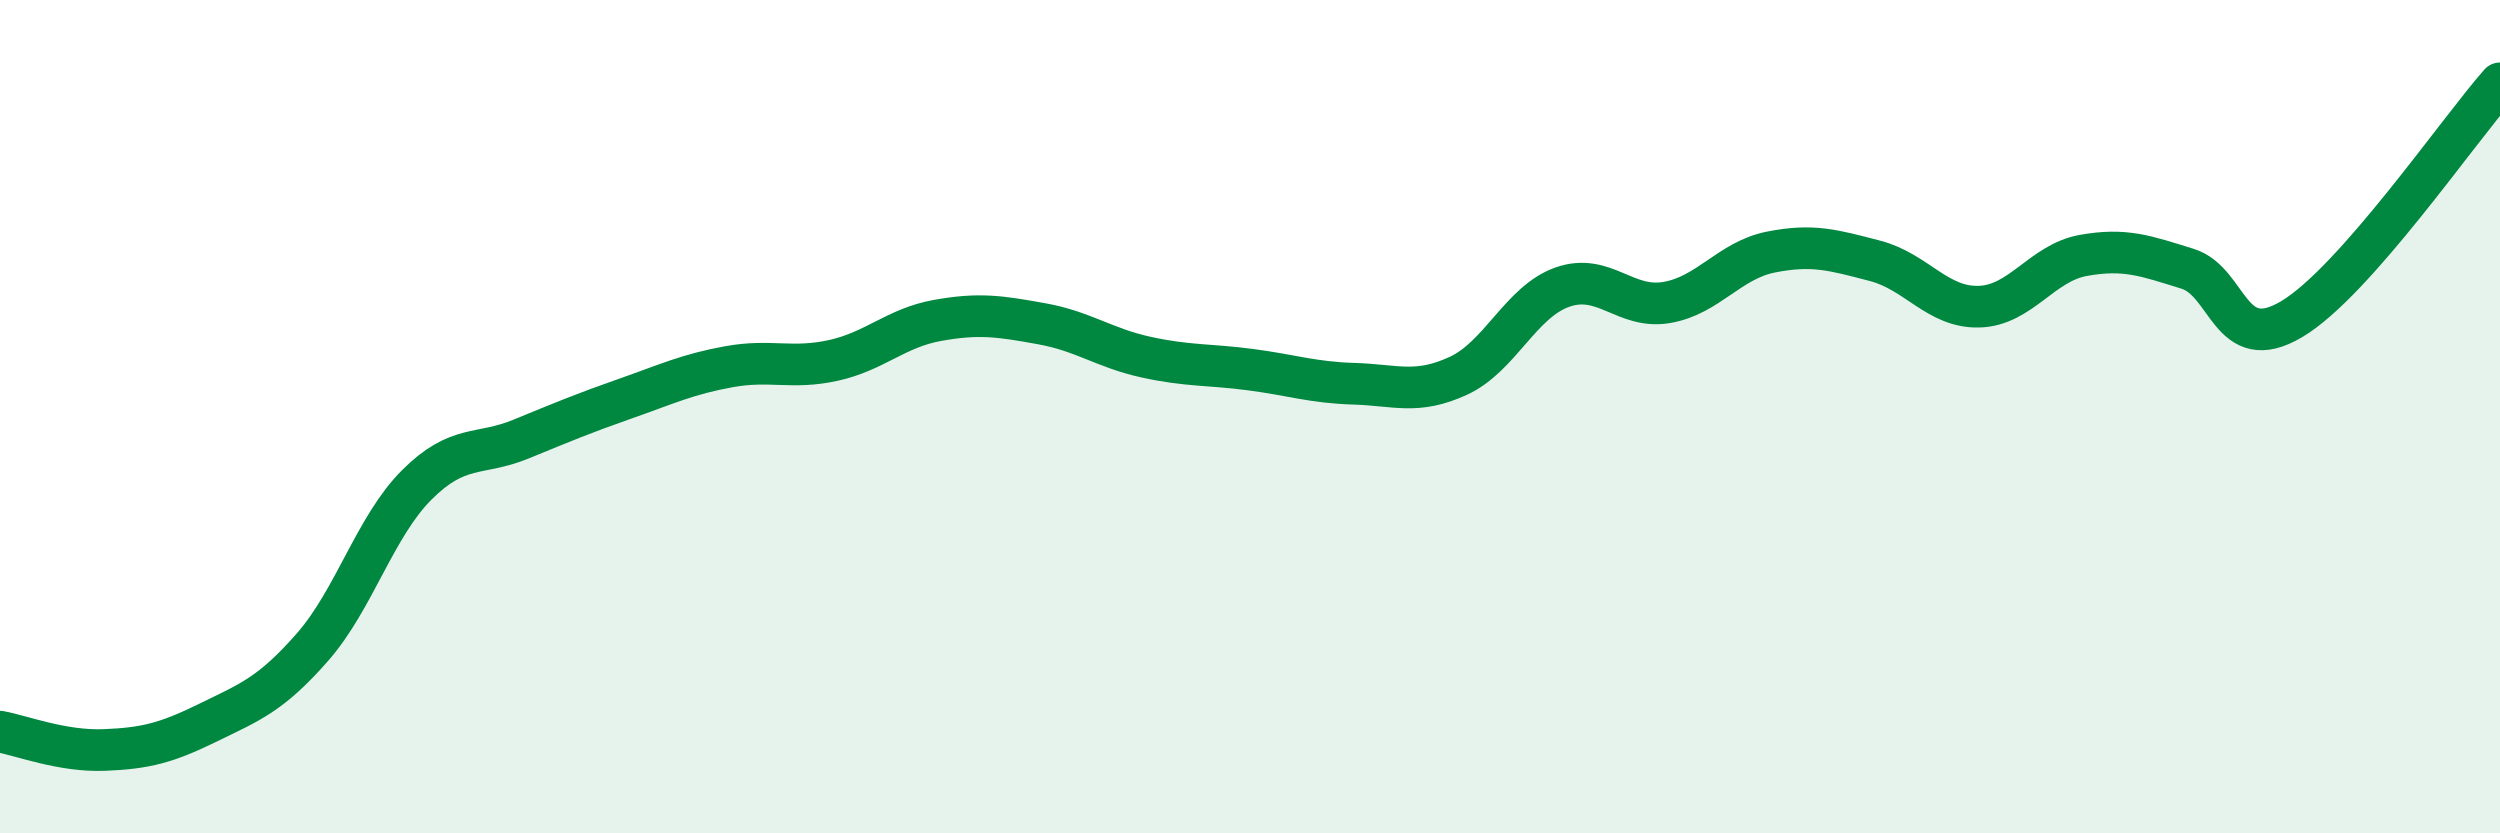
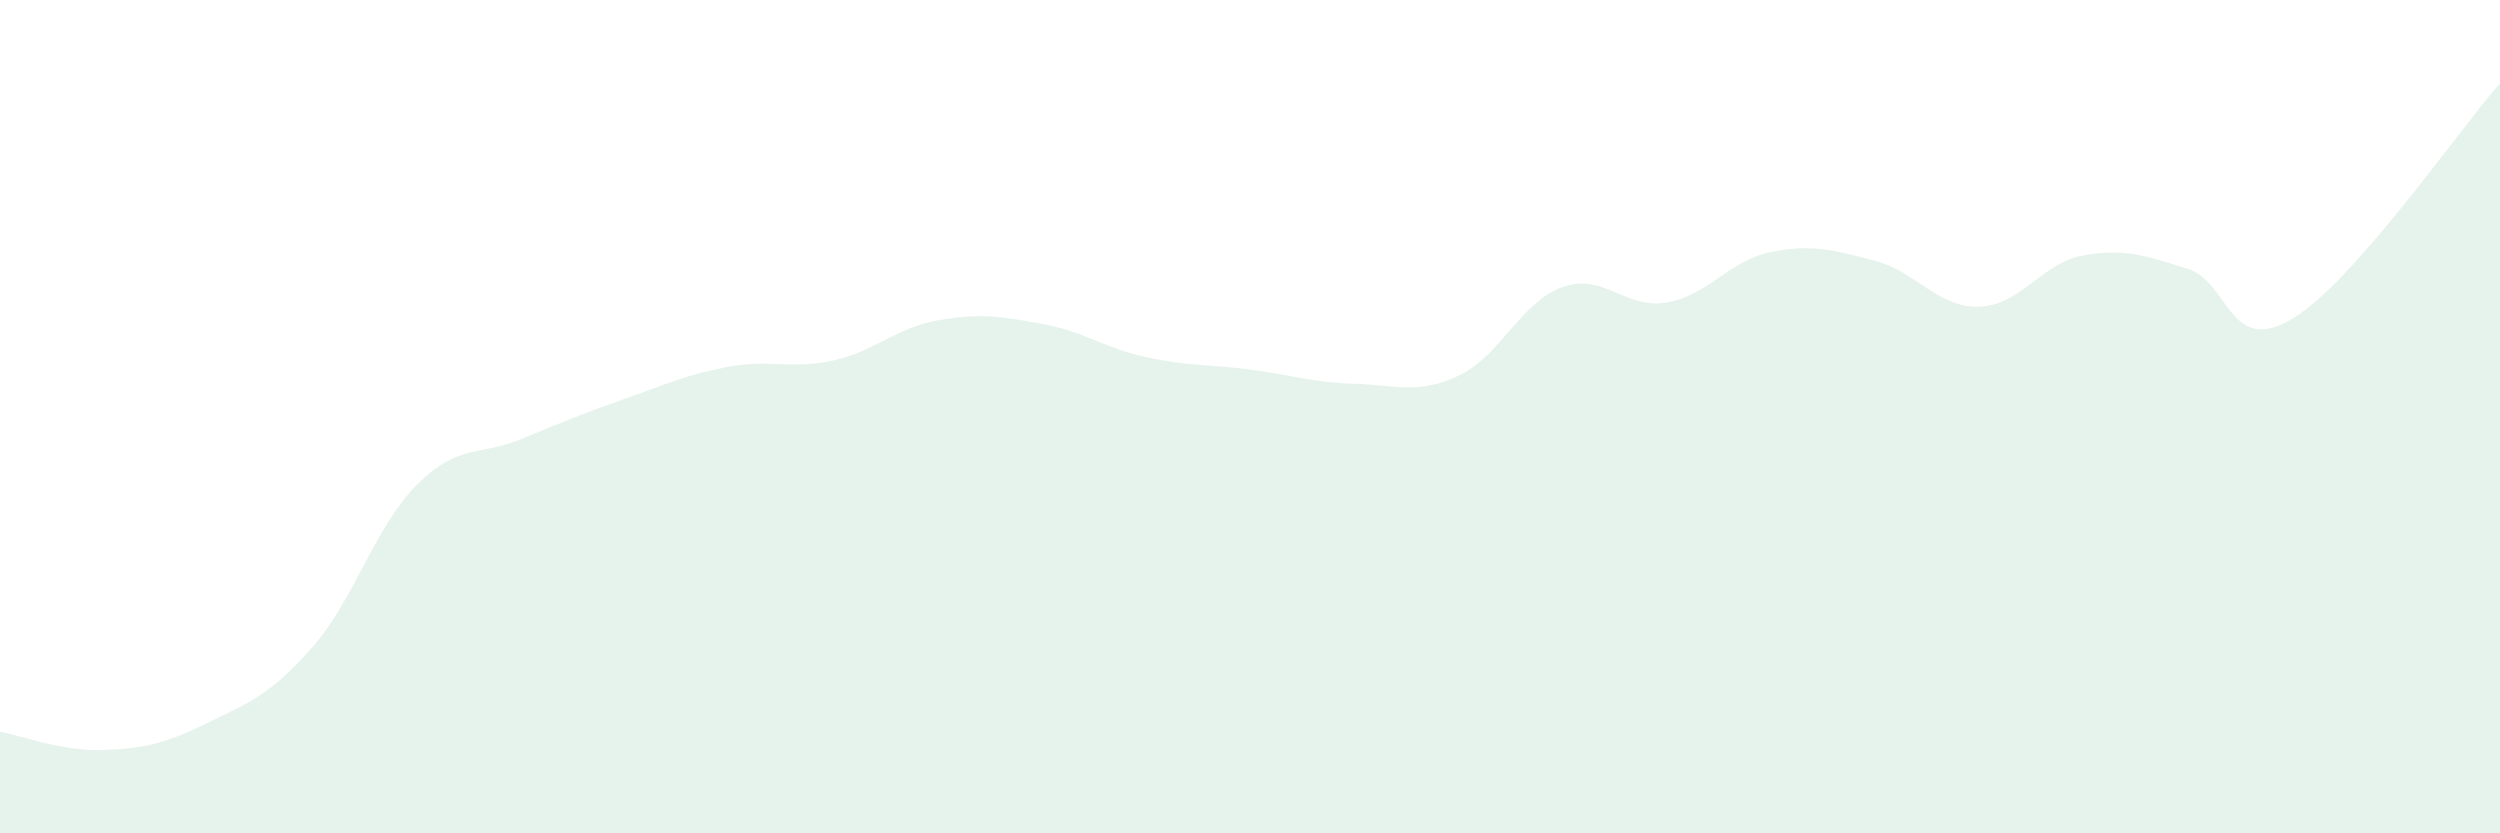
<svg xmlns="http://www.w3.org/2000/svg" width="60" height="20" viewBox="0 0 60 20">
  <path d="M 0,17.56 C 0.5,17.65 1.5,18.04 2.5,18 C 3.5,17.96 4,17.83 5,17.34 C 6,16.85 6.5,16.67 7.5,15.53 C 8.5,14.39 9,12.64 10,11.64 C 11,10.64 11.5,10.95 12.5,10.54 C 13.5,10.13 14,9.92 15,9.57 C 16,9.22 16.5,8.98 17.5,8.8 C 18.5,8.62 19,8.87 20,8.65 C 21,8.43 21.5,7.87 22.5,7.69 C 23.5,7.51 24,7.59 25,7.77 C 26,7.95 26.5,8.35 27.5,8.57 C 28.5,8.79 29,8.74 30,8.87 C 31,9 31.5,9.18 32.5,9.21 C 33.5,9.24 34,9.48 35,9.02 C 36,8.56 36.5,7.24 37.5,6.89 C 38.5,6.54 39,7.43 40,7.26 C 41,7.09 41.5,6.25 42.5,6.05 C 43.5,5.85 44,6 45,6.26 C 46,6.52 46.5,7.39 47.5,7.36 C 48.5,7.33 49,6.31 50,6.13 C 51,5.95 51.5,6.14 52.5,6.45 C 53.5,6.76 53.5,8.55 55,7.66 C 56.5,6.77 59,3.13 60,2L60 20L0 20Z" fill="#008740" opacity="0.1" stroke-linecap="round" stroke-linejoin="round" />
-   <path d="M 0,17.56 C 0.5,17.65 1.5,18.04 2.5,18 C 3.5,17.96 4,17.83 5,17.34 C 6,16.85 6.5,16.67 7.5,15.53 C 8.5,14.39 9,12.64 10,11.64 C 11,10.64 11.5,10.95 12.5,10.54 C 13.5,10.13 14,9.92 15,9.57 C 16,9.22 16.5,8.98 17.5,8.8 C 18.5,8.62 19,8.87 20,8.65 C 21,8.43 21.5,7.87 22.5,7.69 C 23.5,7.51 24,7.59 25,7.77 C 26,7.95 26.5,8.35 27.5,8.57 C 28.5,8.79 29,8.74 30,8.87 C 31,9 31.5,9.18 32.5,9.21 C 33.5,9.24 34,9.48 35,9.02 C 36,8.56 36.5,7.24 37.5,6.89 C 38.5,6.54 39,7.43 40,7.26 C 41,7.09 41.5,6.25 42.5,6.05 C 43.5,5.85 44,6 45,6.26 C 46,6.52 46.5,7.39 47.5,7.36 C 48.5,7.33 49,6.31 50,6.13 C 51,5.95 51.5,6.14 52.5,6.45 C 53.5,6.76 53.5,8.55 55,7.66 C 56.5,6.77 59,3.13 60,2" stroke="#008740" stroke-width="1" fill="none" stroke-linecap="round" stroke-linejoin="round" />
</svg>